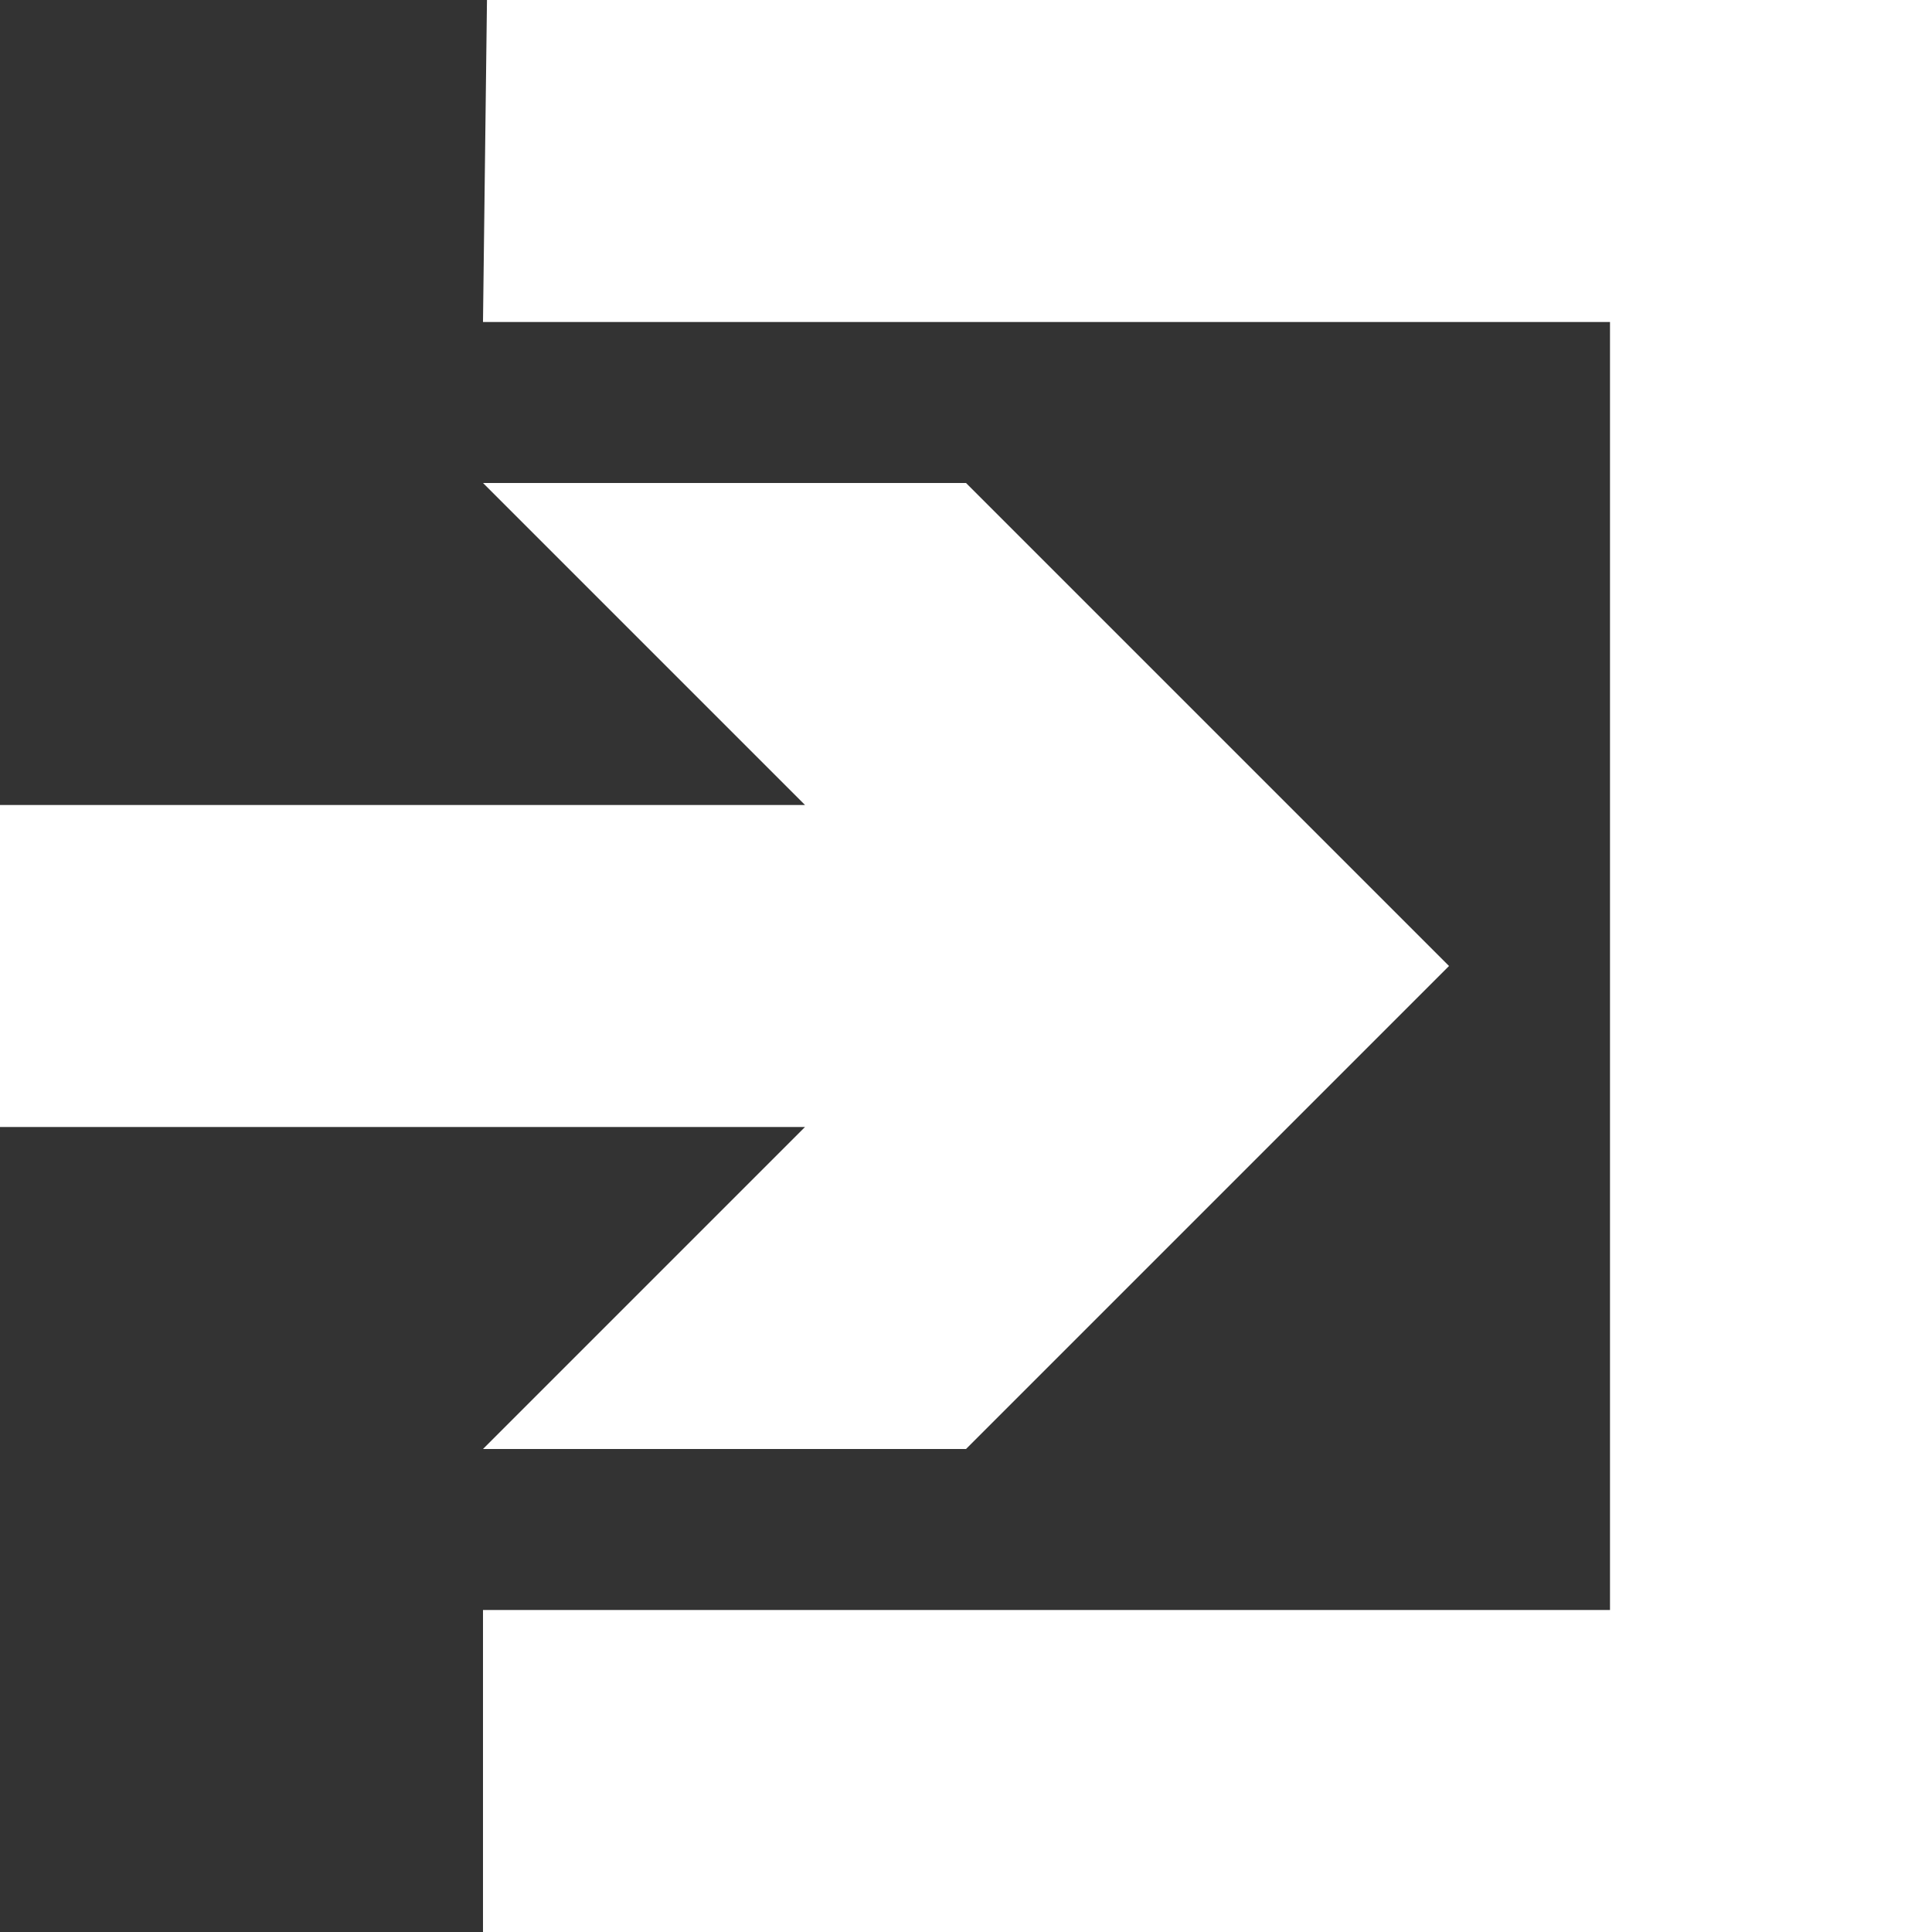
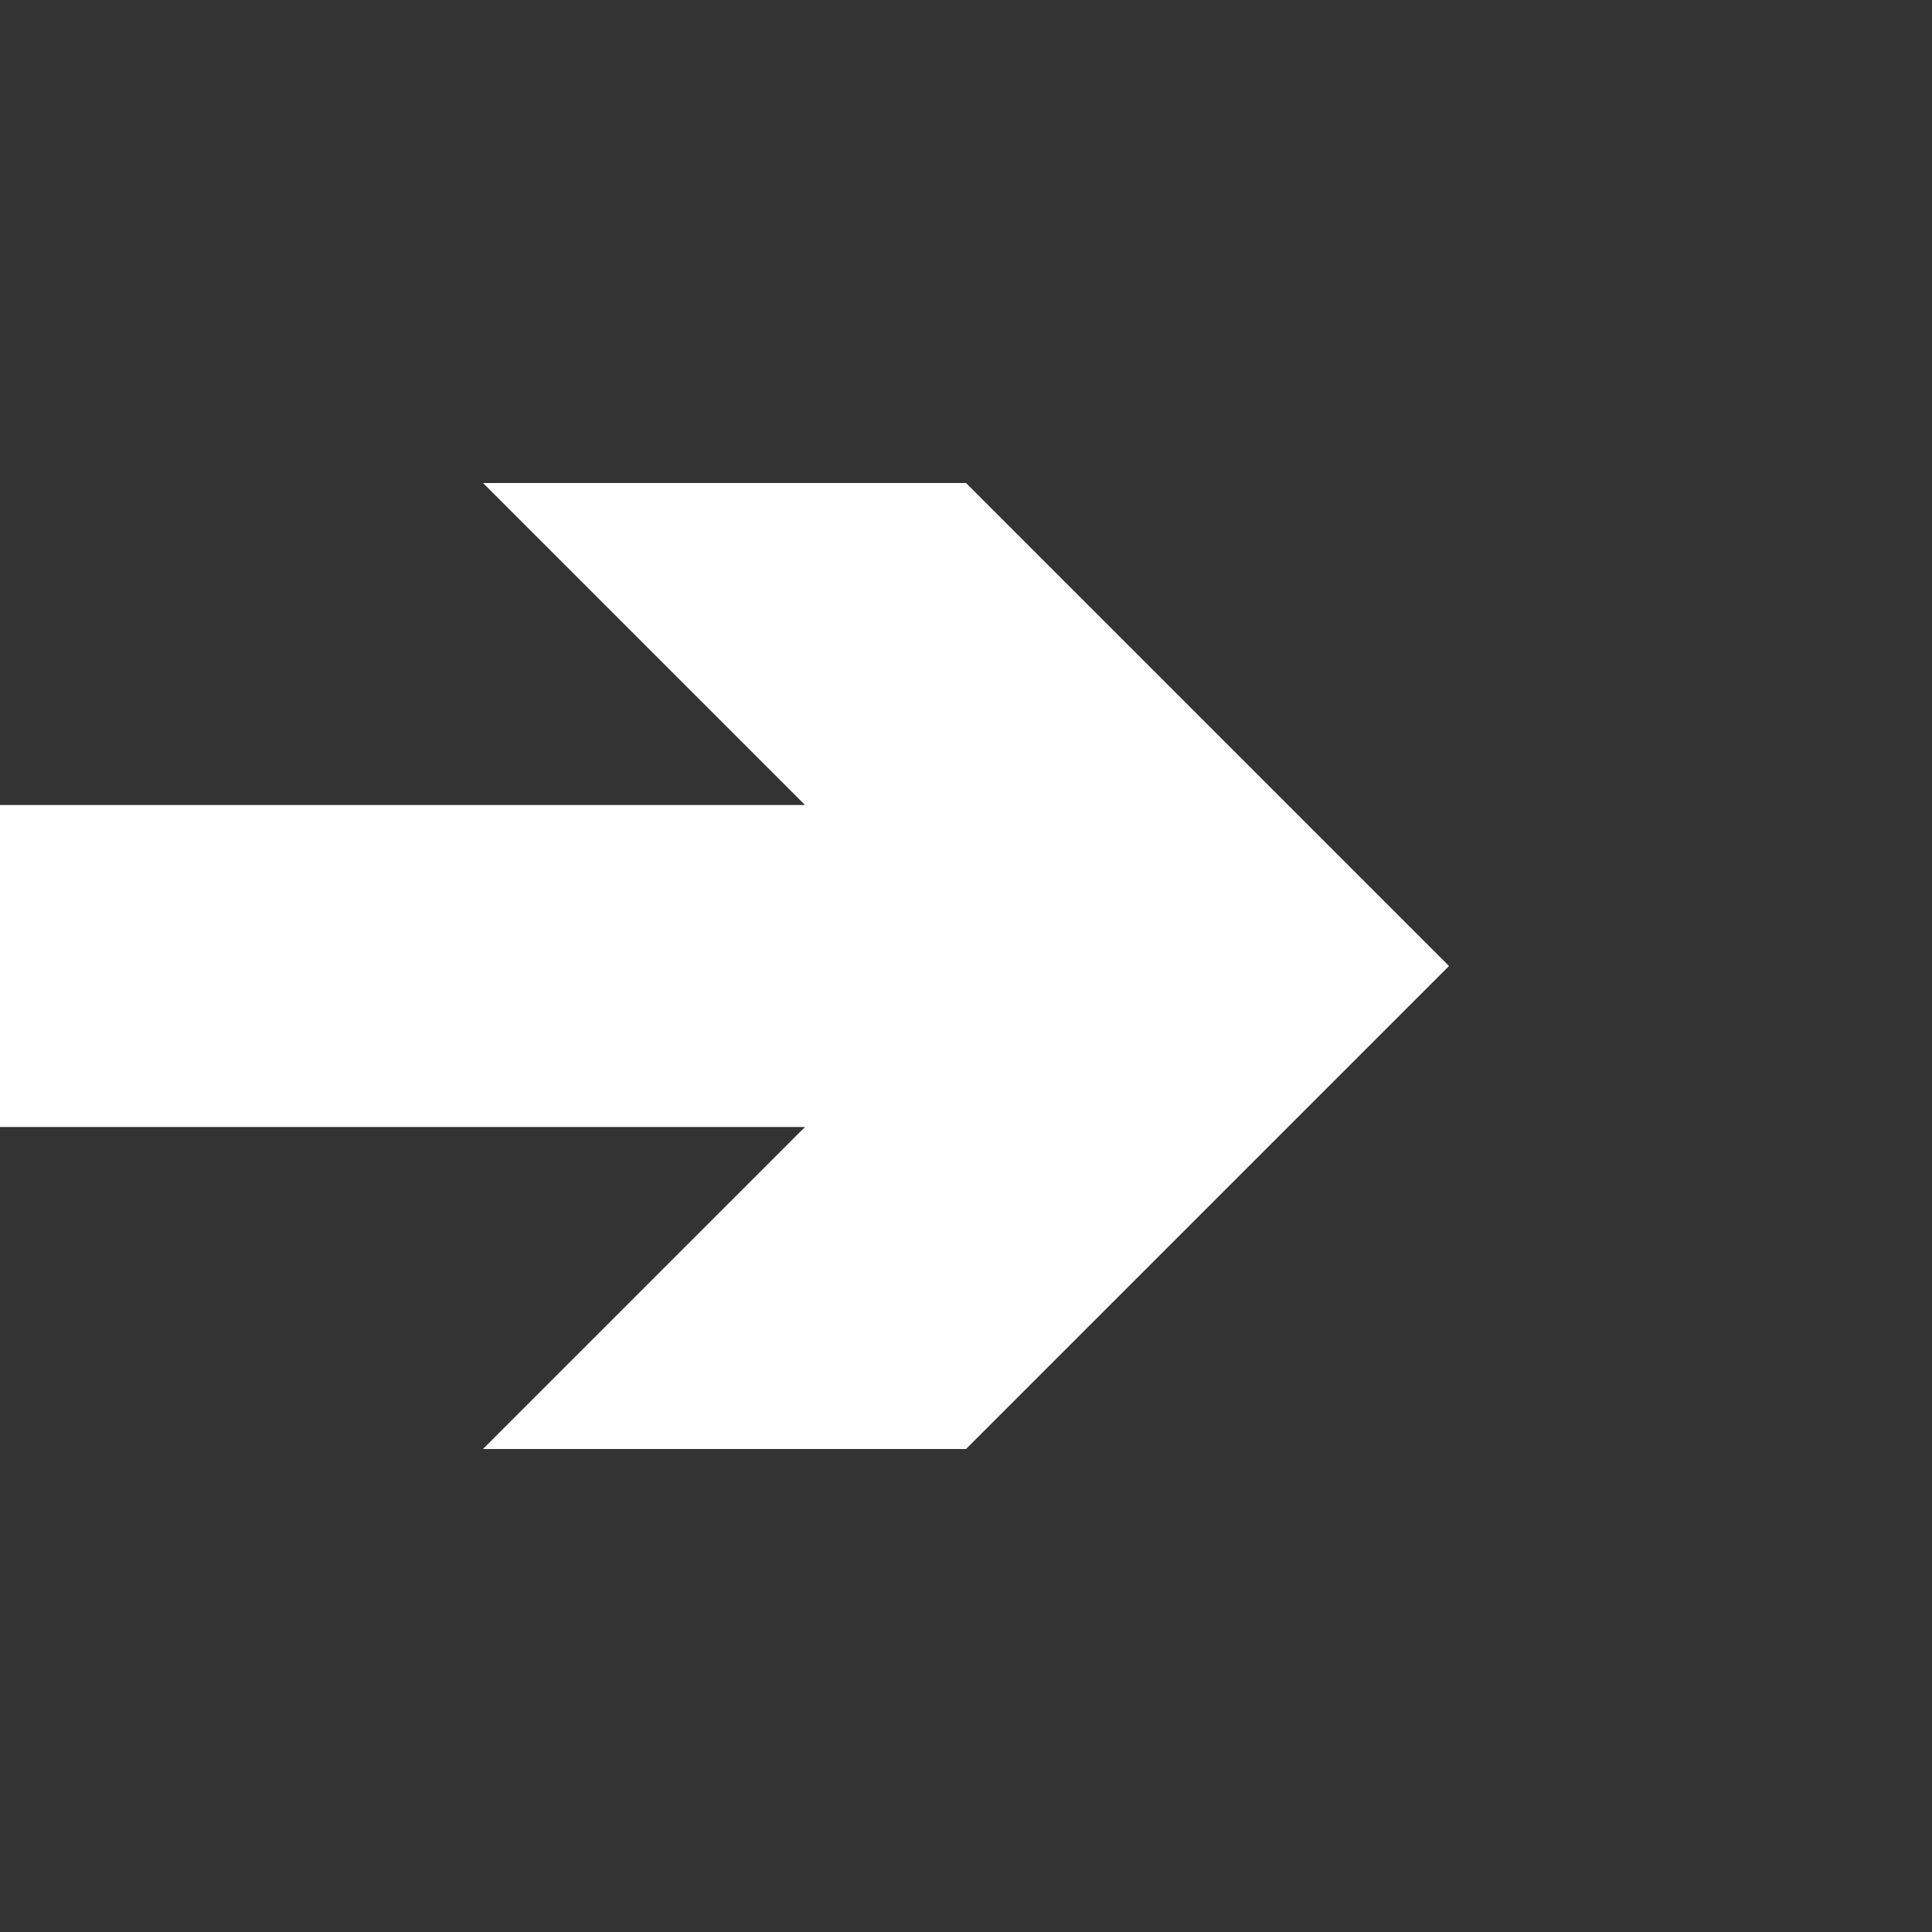
<svg xmlns="http://www.w3.org/2000/svg" height="212.598" viewBox="0 0 212.598 212.598" width="212.598">
  <rect x="0" y="0" width="212.598" height="212.598" fill="#333333" stroke="none" />
  <g fill="#fff" transform="translate(-241.429 -409.023)">
-     <path d="m295.016 409.023-.438 35.433h124.016v141.732h-124.016v35.433h159.449v-212.598z" fill-rule="evenodd" />
    <path d="m241.429 533.038 88.583-0-35.433 35.433 53.15-0 53.15-53.15-53.15-53.15h-53.15l35.433 35.433h-88.583z" />
  </g>
</svg>